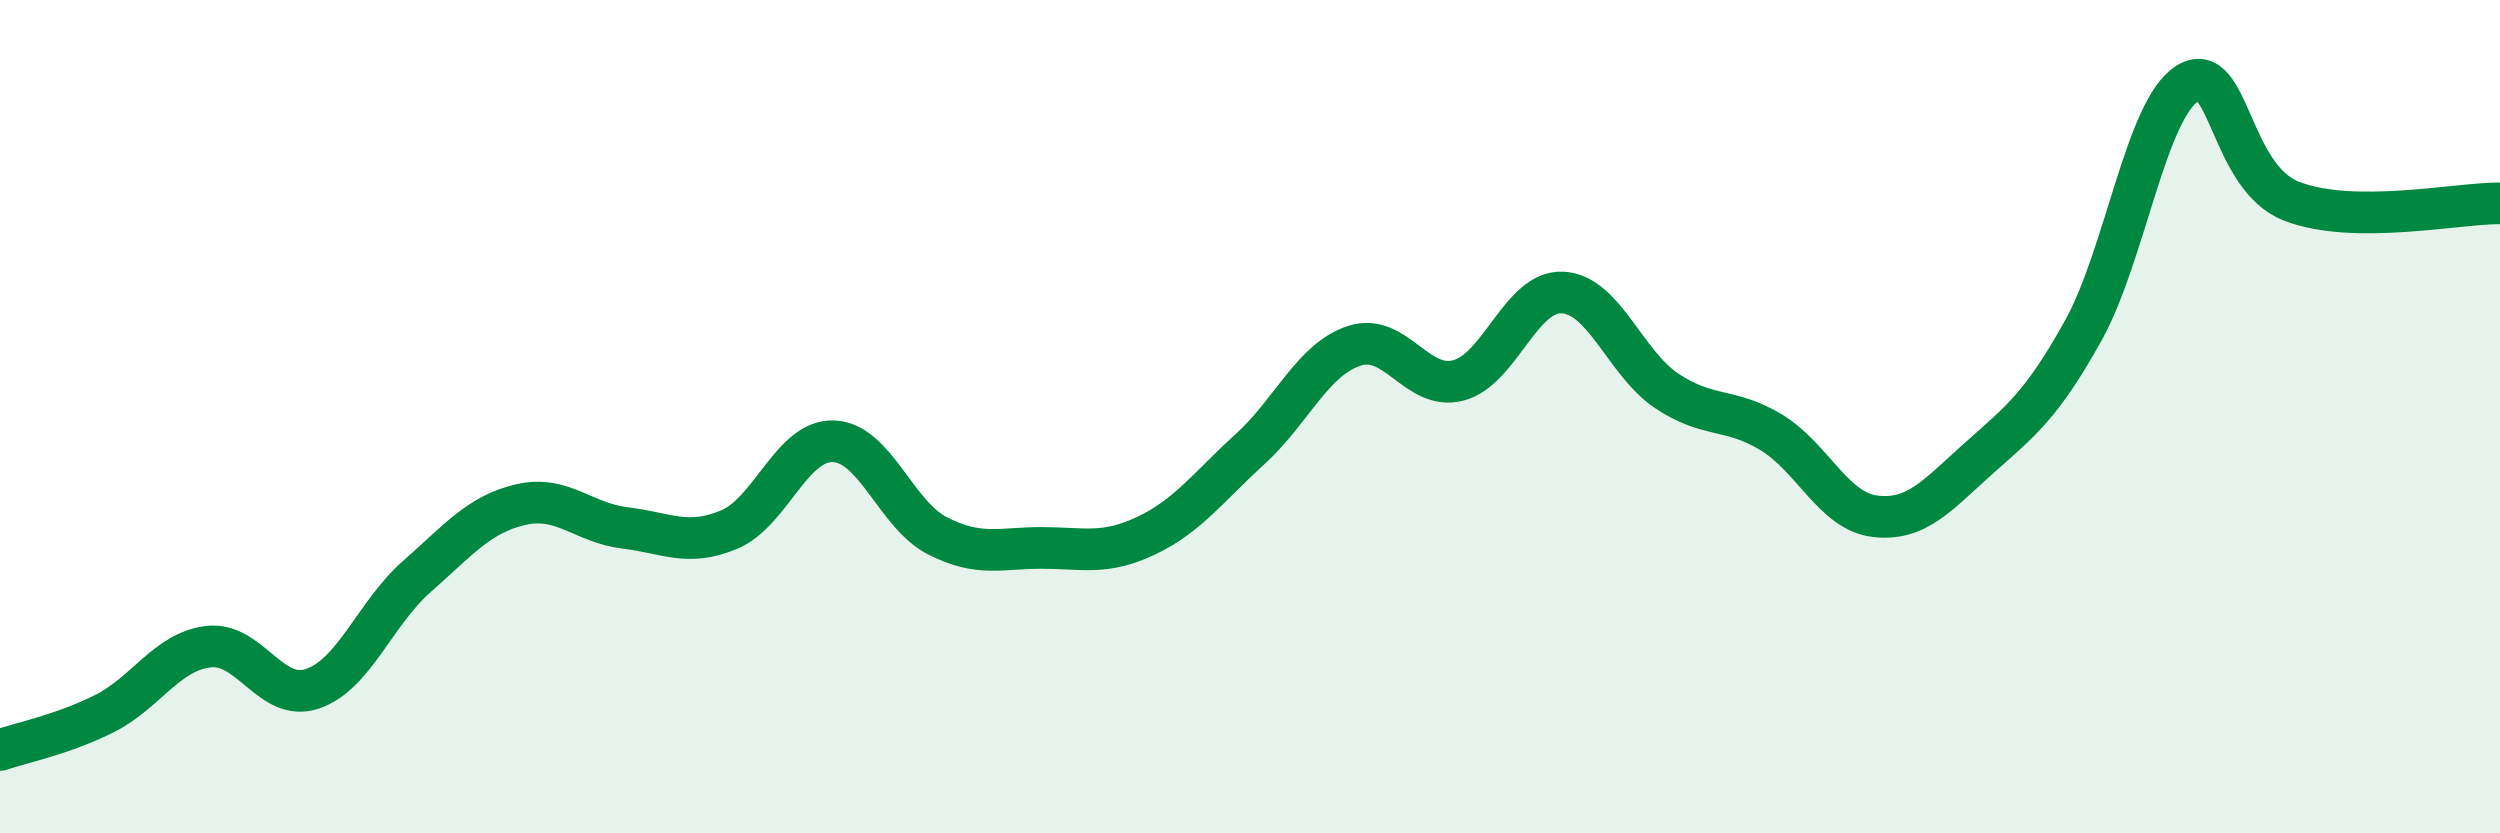
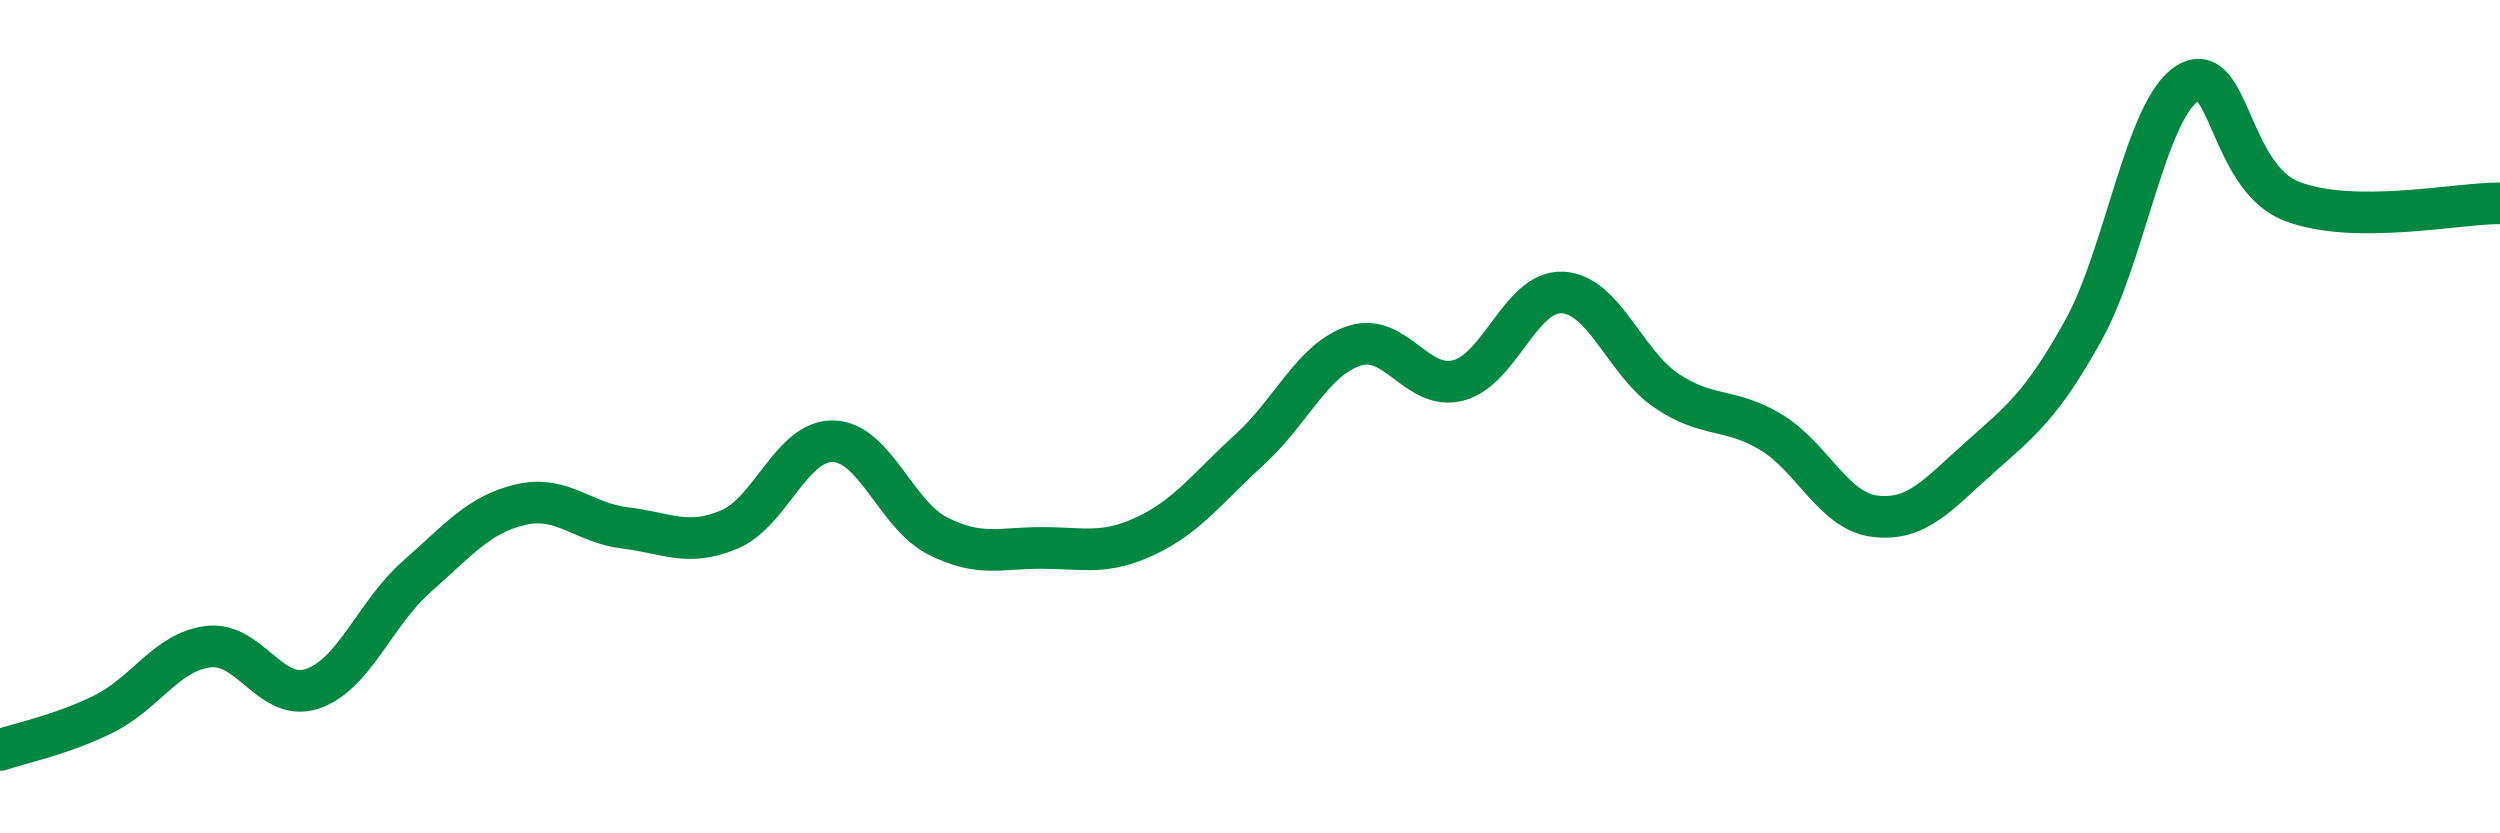
<svg xmlns="http://www.w3.org/2000/svg" width="60" height="20" viewBox="0 0 60 20">
-   <path d="M 0,18 C 0.5,17.83 1.5,17.63 2.5,17.13 C 3.5,16.63 4,15.64 5,15.52 C 6,15.4 6.5,16.87 7.5,16.53 C 8.5,16.19 9,14.72 10,13.84 C 11,12.96 11.5,12.34 12.5,12.11 C 13.5,11.88 14,12.55 15,12.67 C 16,12.79 16.5,13.13 17.5,12.71 C 18.5,12.29 19,10.56 20,10.59 C 21,10.62 21.5,12.35 22.5,12.86 C 23.5,13.37 24,13.15 25,13.15 C 26,13.15 26.5,13.33 27.5,12.86 C 28.5,12.39 29,11.69 30,10.78 C 31,9.87 31.5,8.63 32.5,8.3 C 33.5,7.97 34,9.39 35,9.13 C 36,8.87 36.5,6.97 37.5,7.02 C 38.5,7.07 39,8.71 40,9.38 C 41,10.05 41.5,9.77 42.5,10.37 C 43.5,10.97 44,12.27 45,12.39 C 46,12.51 46.5,11.88 47.5,10.99 C 48.5,10.1 49,9.73 50,7.93 C 51,6.13 51.5,2.62 52.5,2 C 53.5,1.38 53.5,4.25 55,4.83 C 56.5,5.41 59,4.87 60,4.88L60 20L0 20Z" fill="#008740" opacity="0.1" stroke-linecap="round" stroke-linejoin="round" />
  <path d="M 0,18 C 0.5,17.83 1.5,17.63 2.5,17.13 C 3.5,16.63 4,15.64 5,15.52 C 6,15.4 6.5,16.87 7.5,16.53 C 8.5,16.19 9,14.72 10,13.84 C 11,12.96 11.5,12.34 12.5,12.11 C 13.5,11.88 14,12.55 15,12.67 C 16,12.79 16.5,13.13 17.5,12.71 C 18.5,12.29 19,10.56 20,10.59 C 21,10.62 21.5,12.35 22.5,12.86 C 23.5,13.37 24,13.15 25,13.15 C 26,13.15 26.5,13.33 27.5,12.86 C 28.5,12.39 29,11.69 30,10.78 C 31,9.87 31.5,8.63 32.5,8.3 C 33.5,7.97 34,9.39 35,9.13 C 36,8.87 36.5,6.97 37.5,7.02 C 38.5,7.07 39,8.71 40,9.38 C 41,10.05 41.5,9.77 42.5,10.37 C 43.5,10.97 44,12.27 45,12.39 C 46,12.51 46.5,11.88 47.5,10.99 C 48.5,10.1 49,9.73 50,7.93 C 51,6.13 51.5,2.62 52.5,2 C 53.5,1.38 53.5,4.25 55,4.83 C 56.5,5.41 59,4.87 60,4.88" stroke="#008740" stroke-width="1" fill="none" stroke-linecap="round" stroke-linejoin="round" />
</svg>